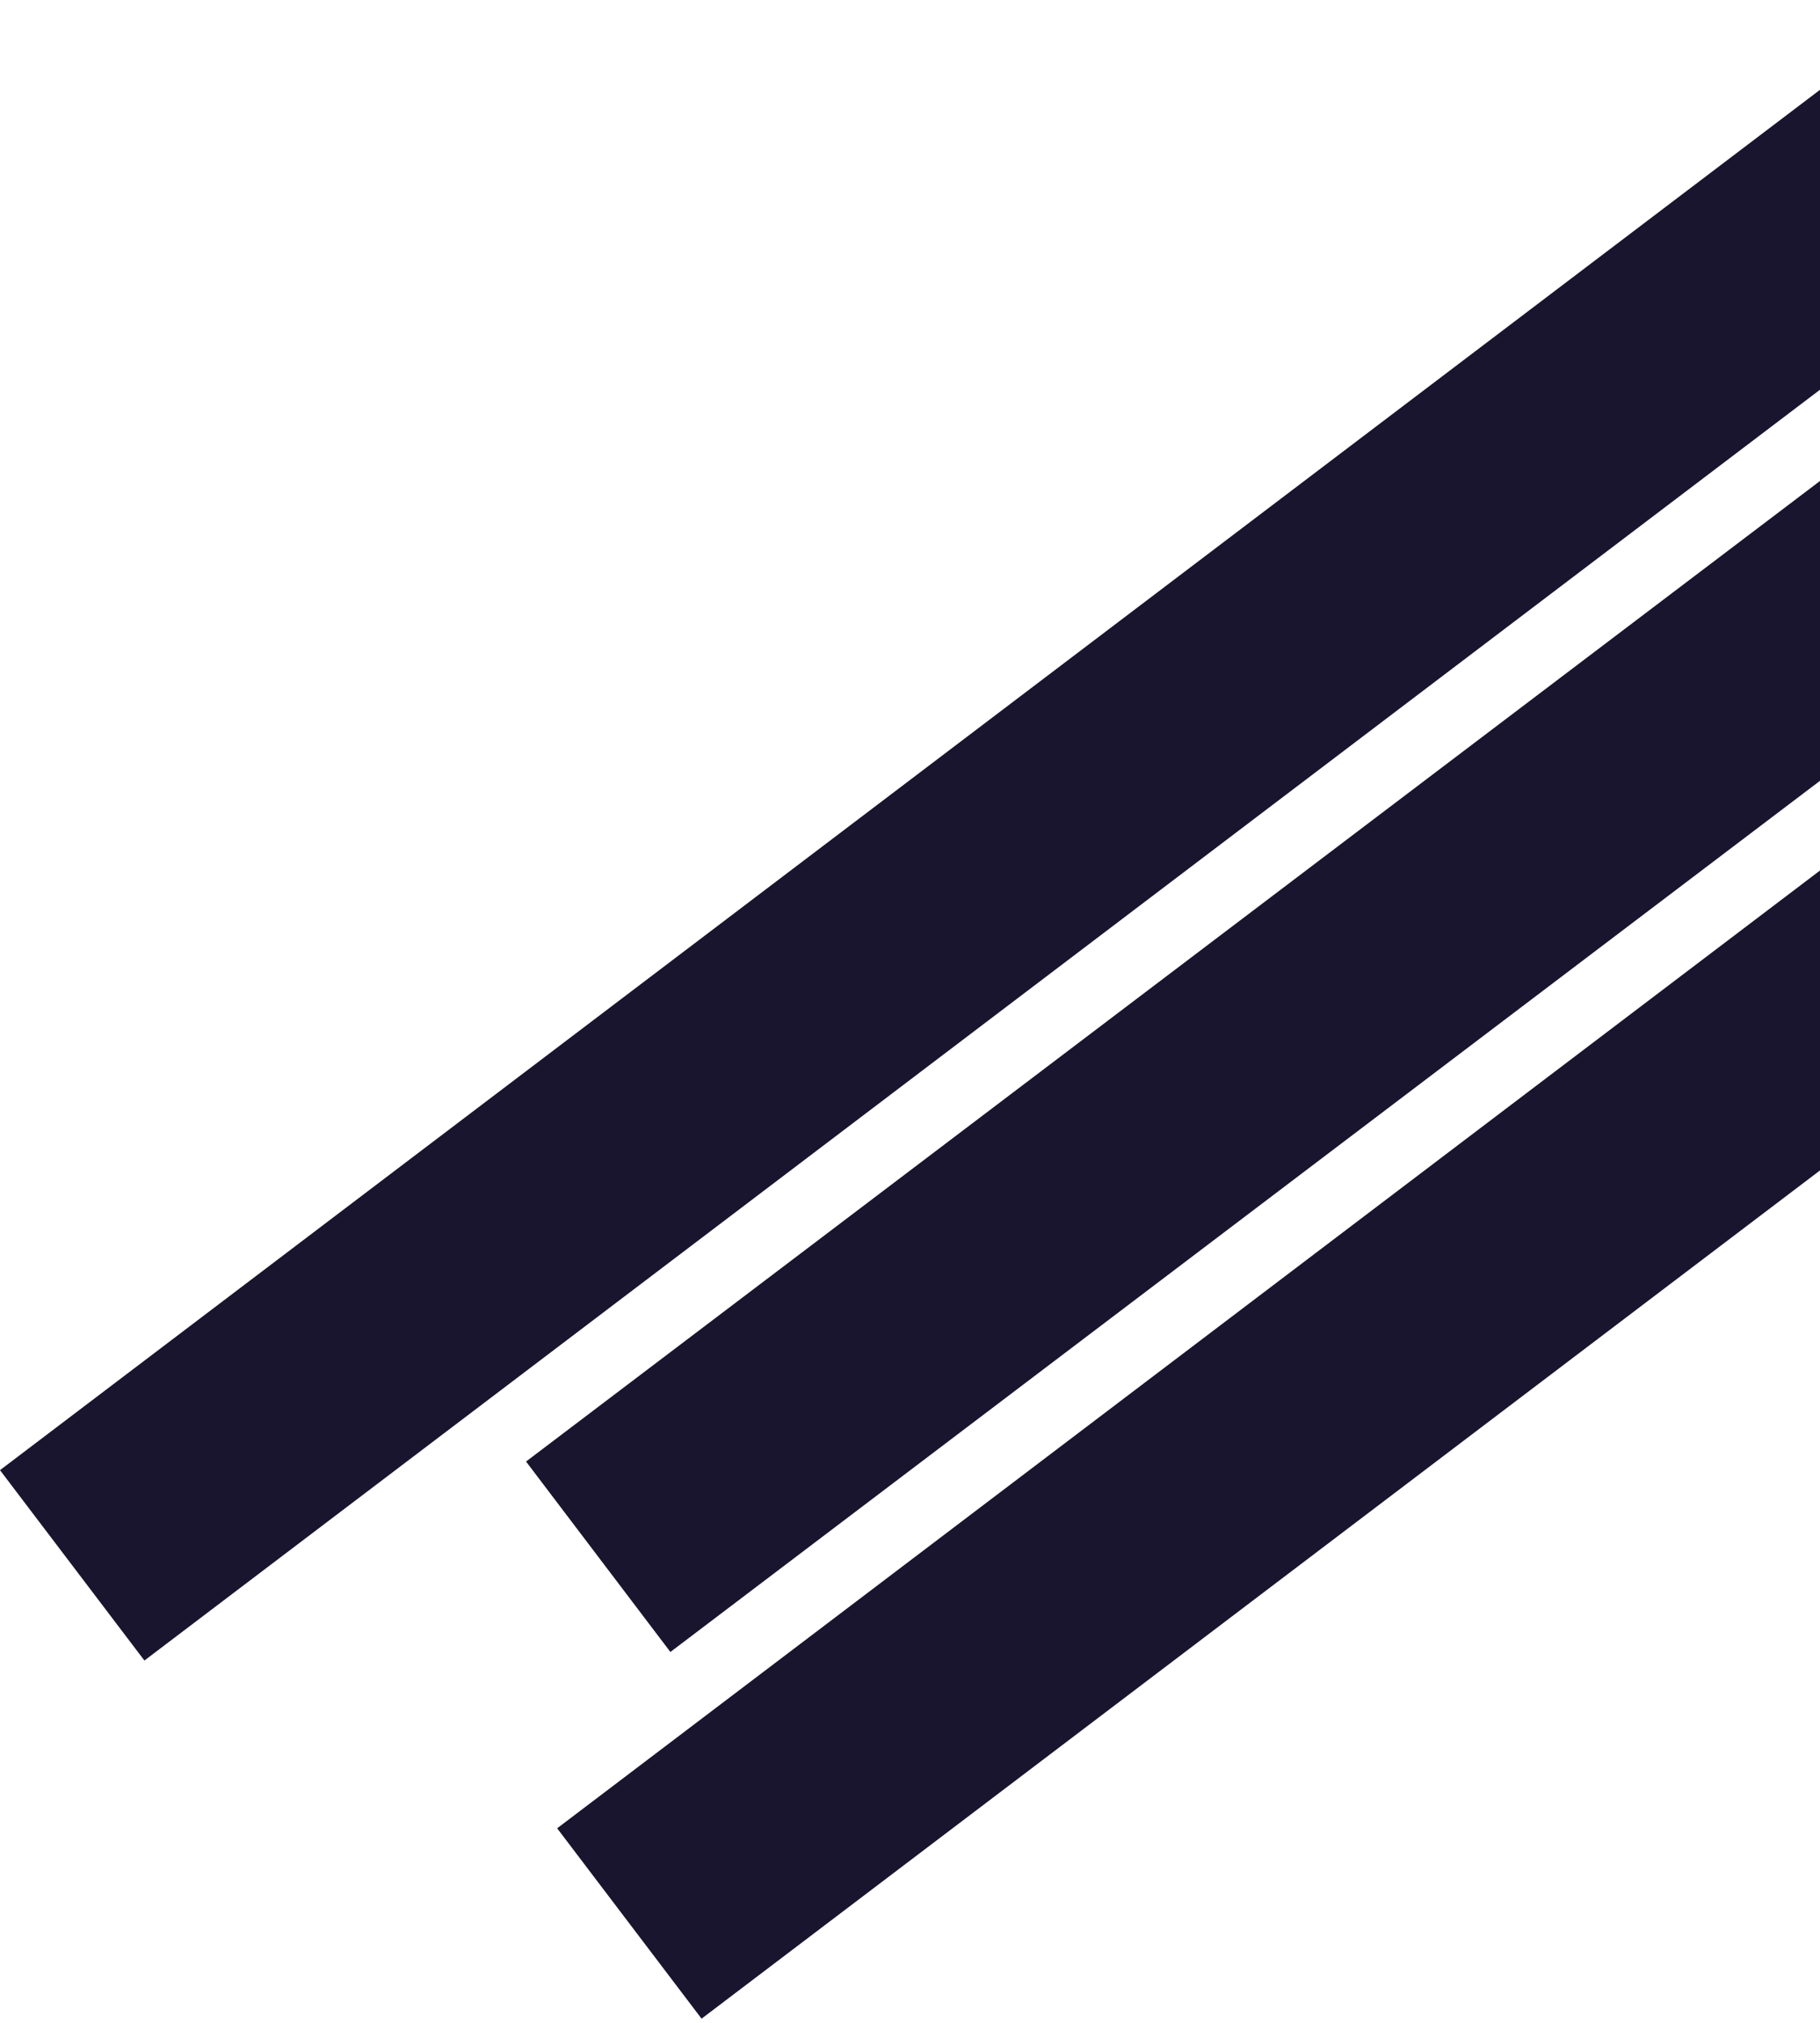
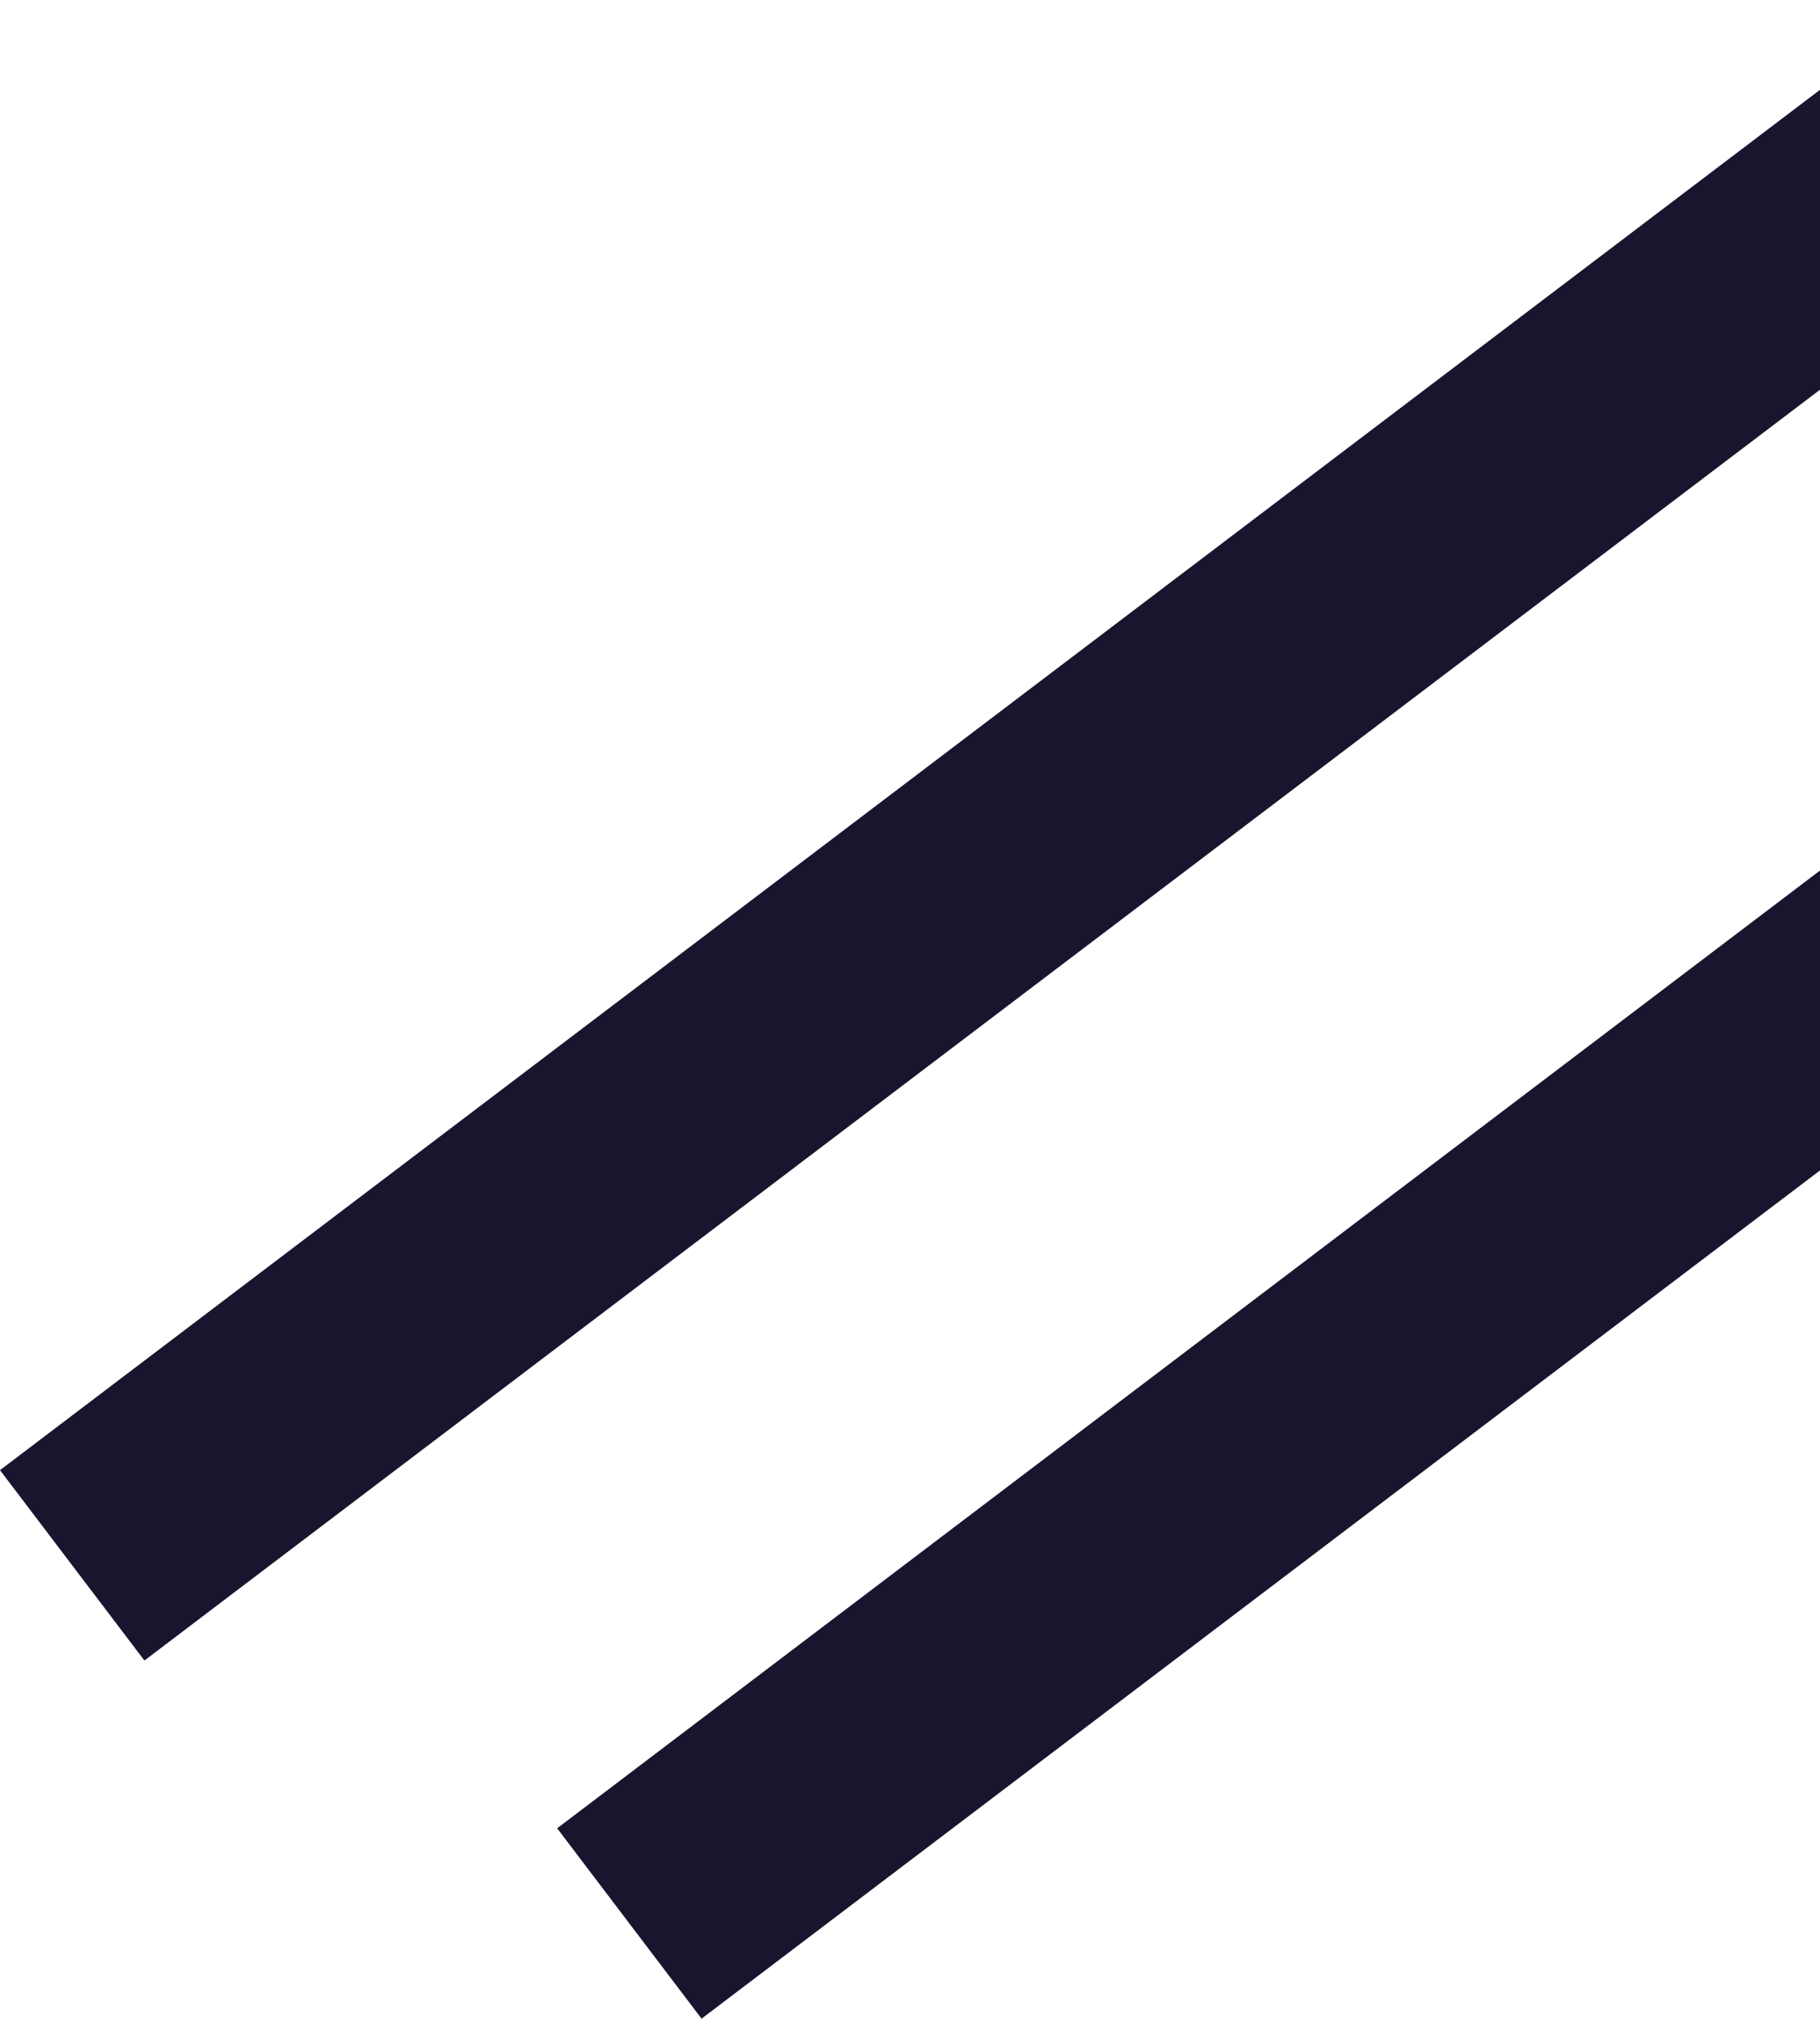
<svg xmlns="http://www.w3.org/2000/svg" width="179" height="199" viewBox="0 0 179 199" fill="none">
  <path d="M189.626 0.774L0 144.6L14.203 163.325L203.829 19.5L189.626 0.774Z" fill="#19152E" />
  <path d="M244.424 36L54.797 179.826L69 198.551L258.627 54.726L244.424 36Z" fill="#19152E" />
-   <rect width="238" height="23.503" transform="matrix(-0.797 0.604 0.604 0.797 241.424 0)" fill="#19152E" />
</svg>